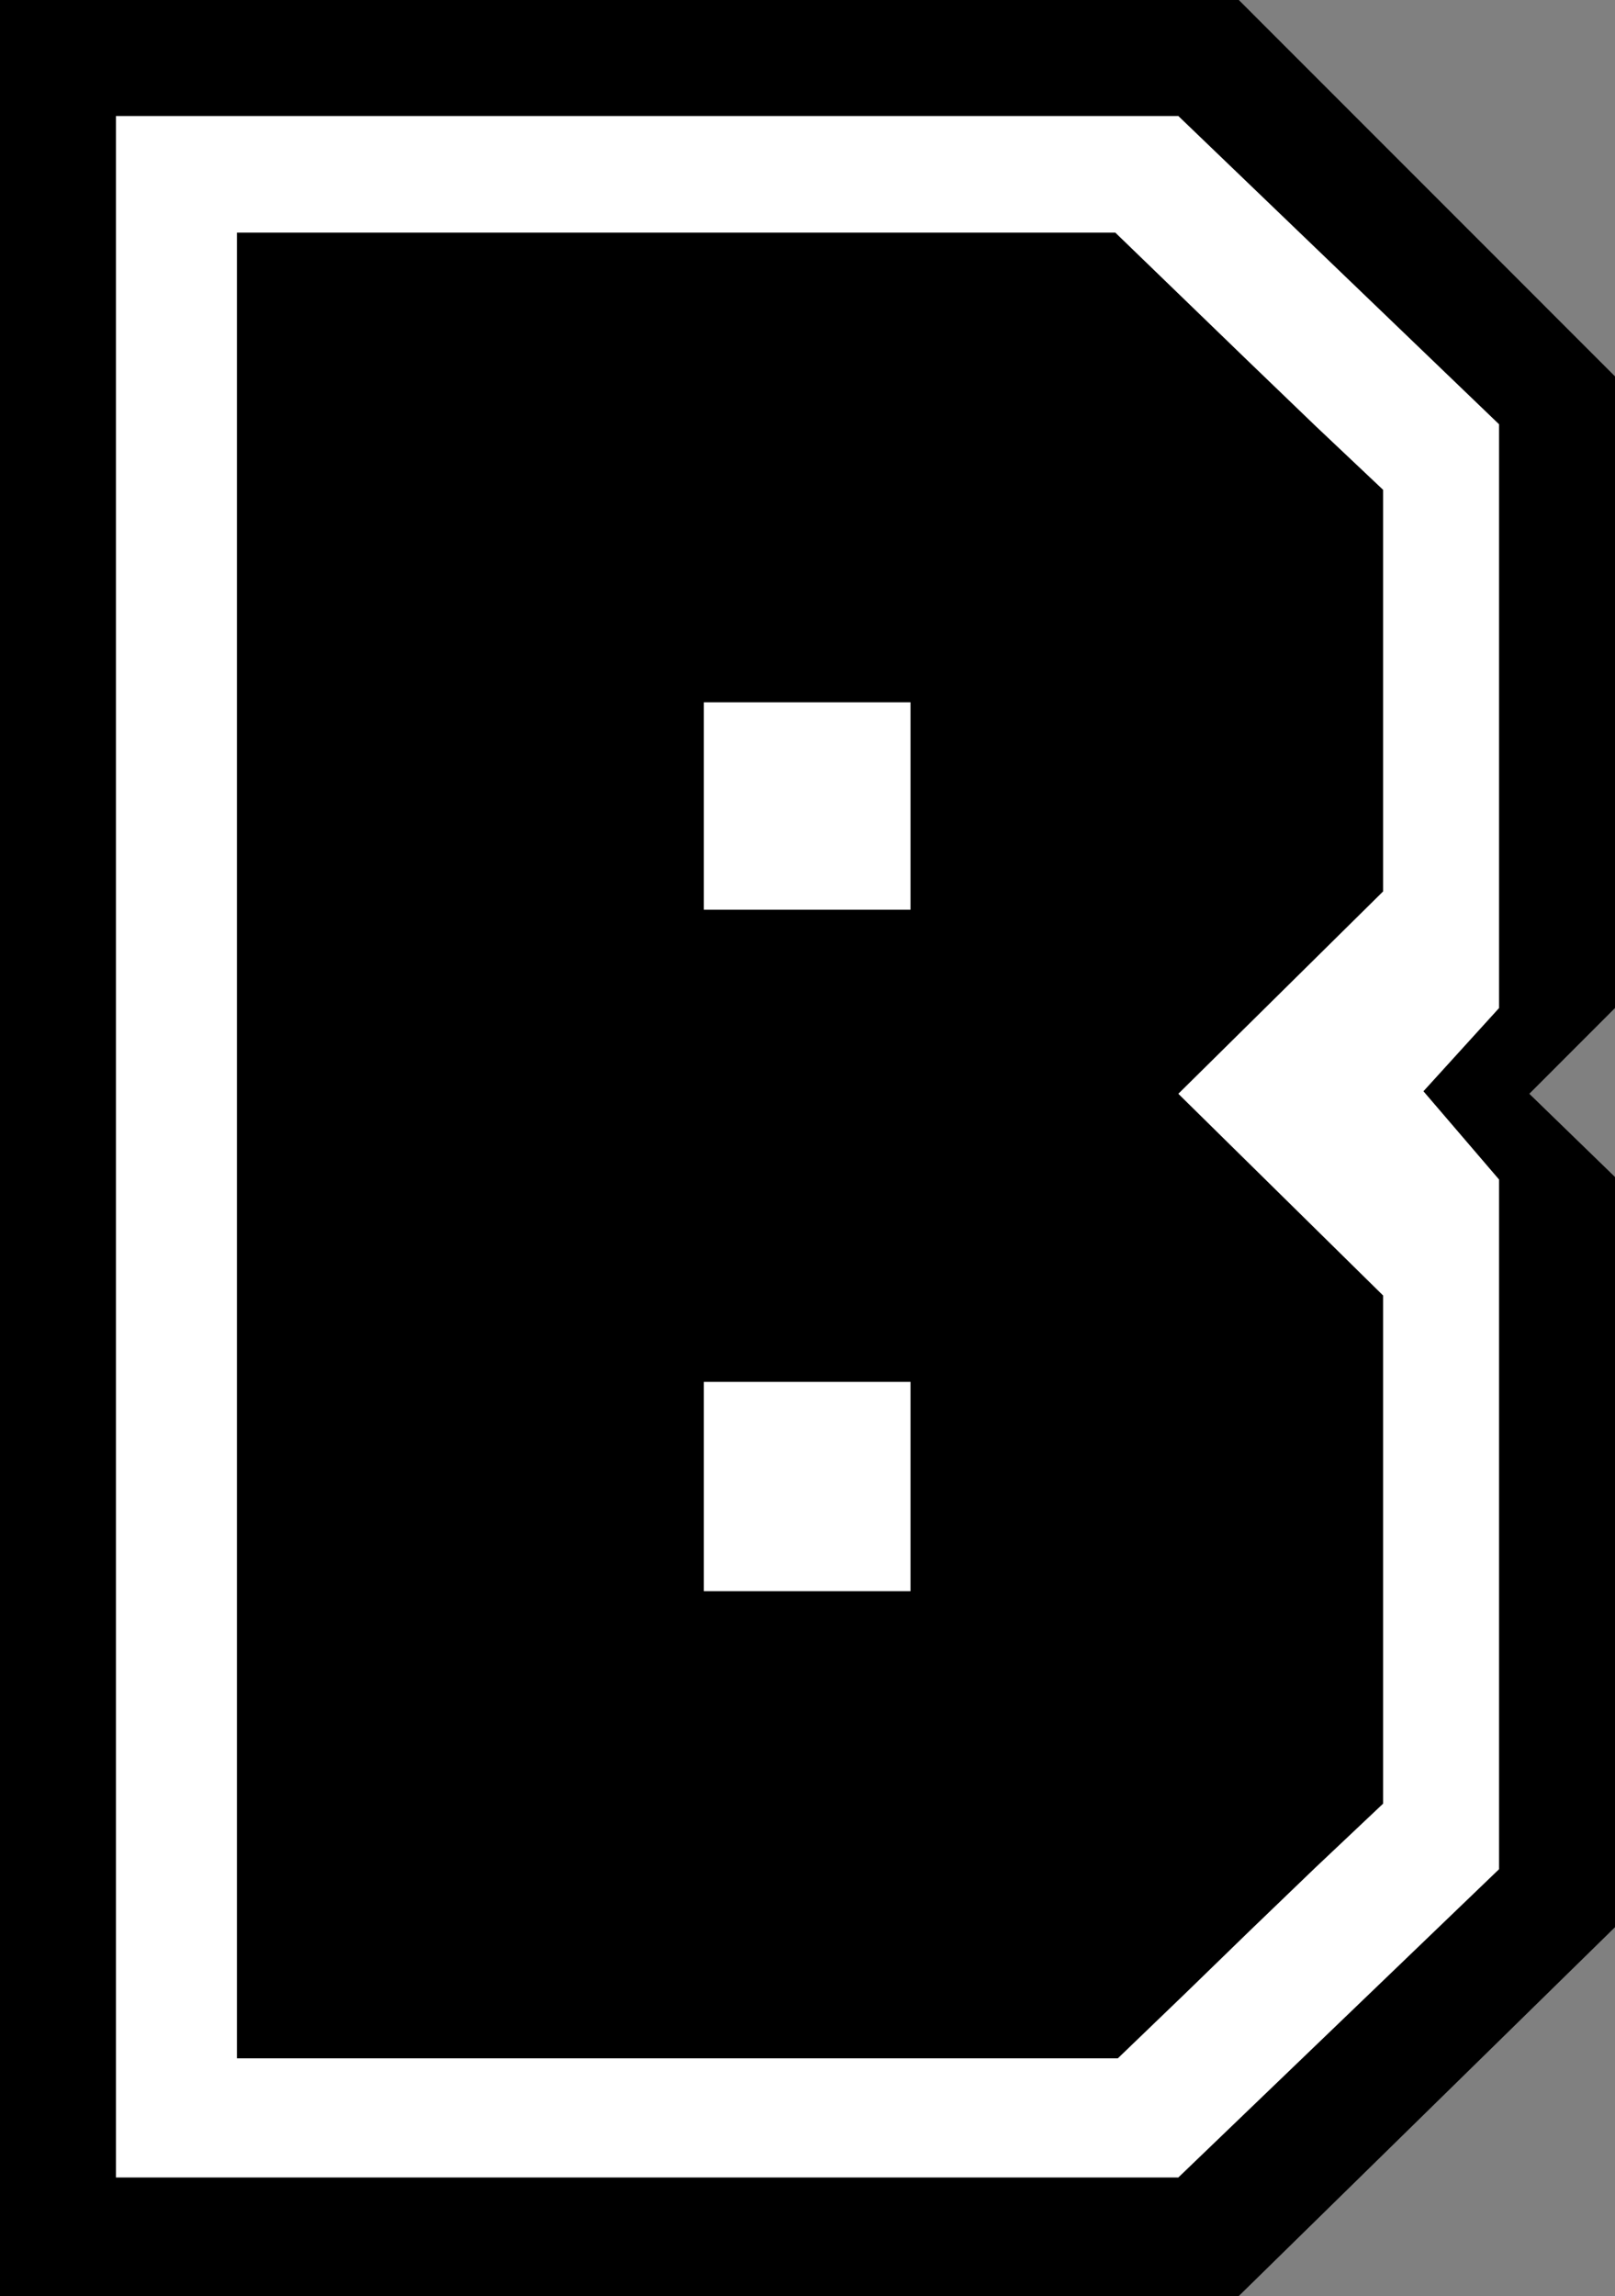
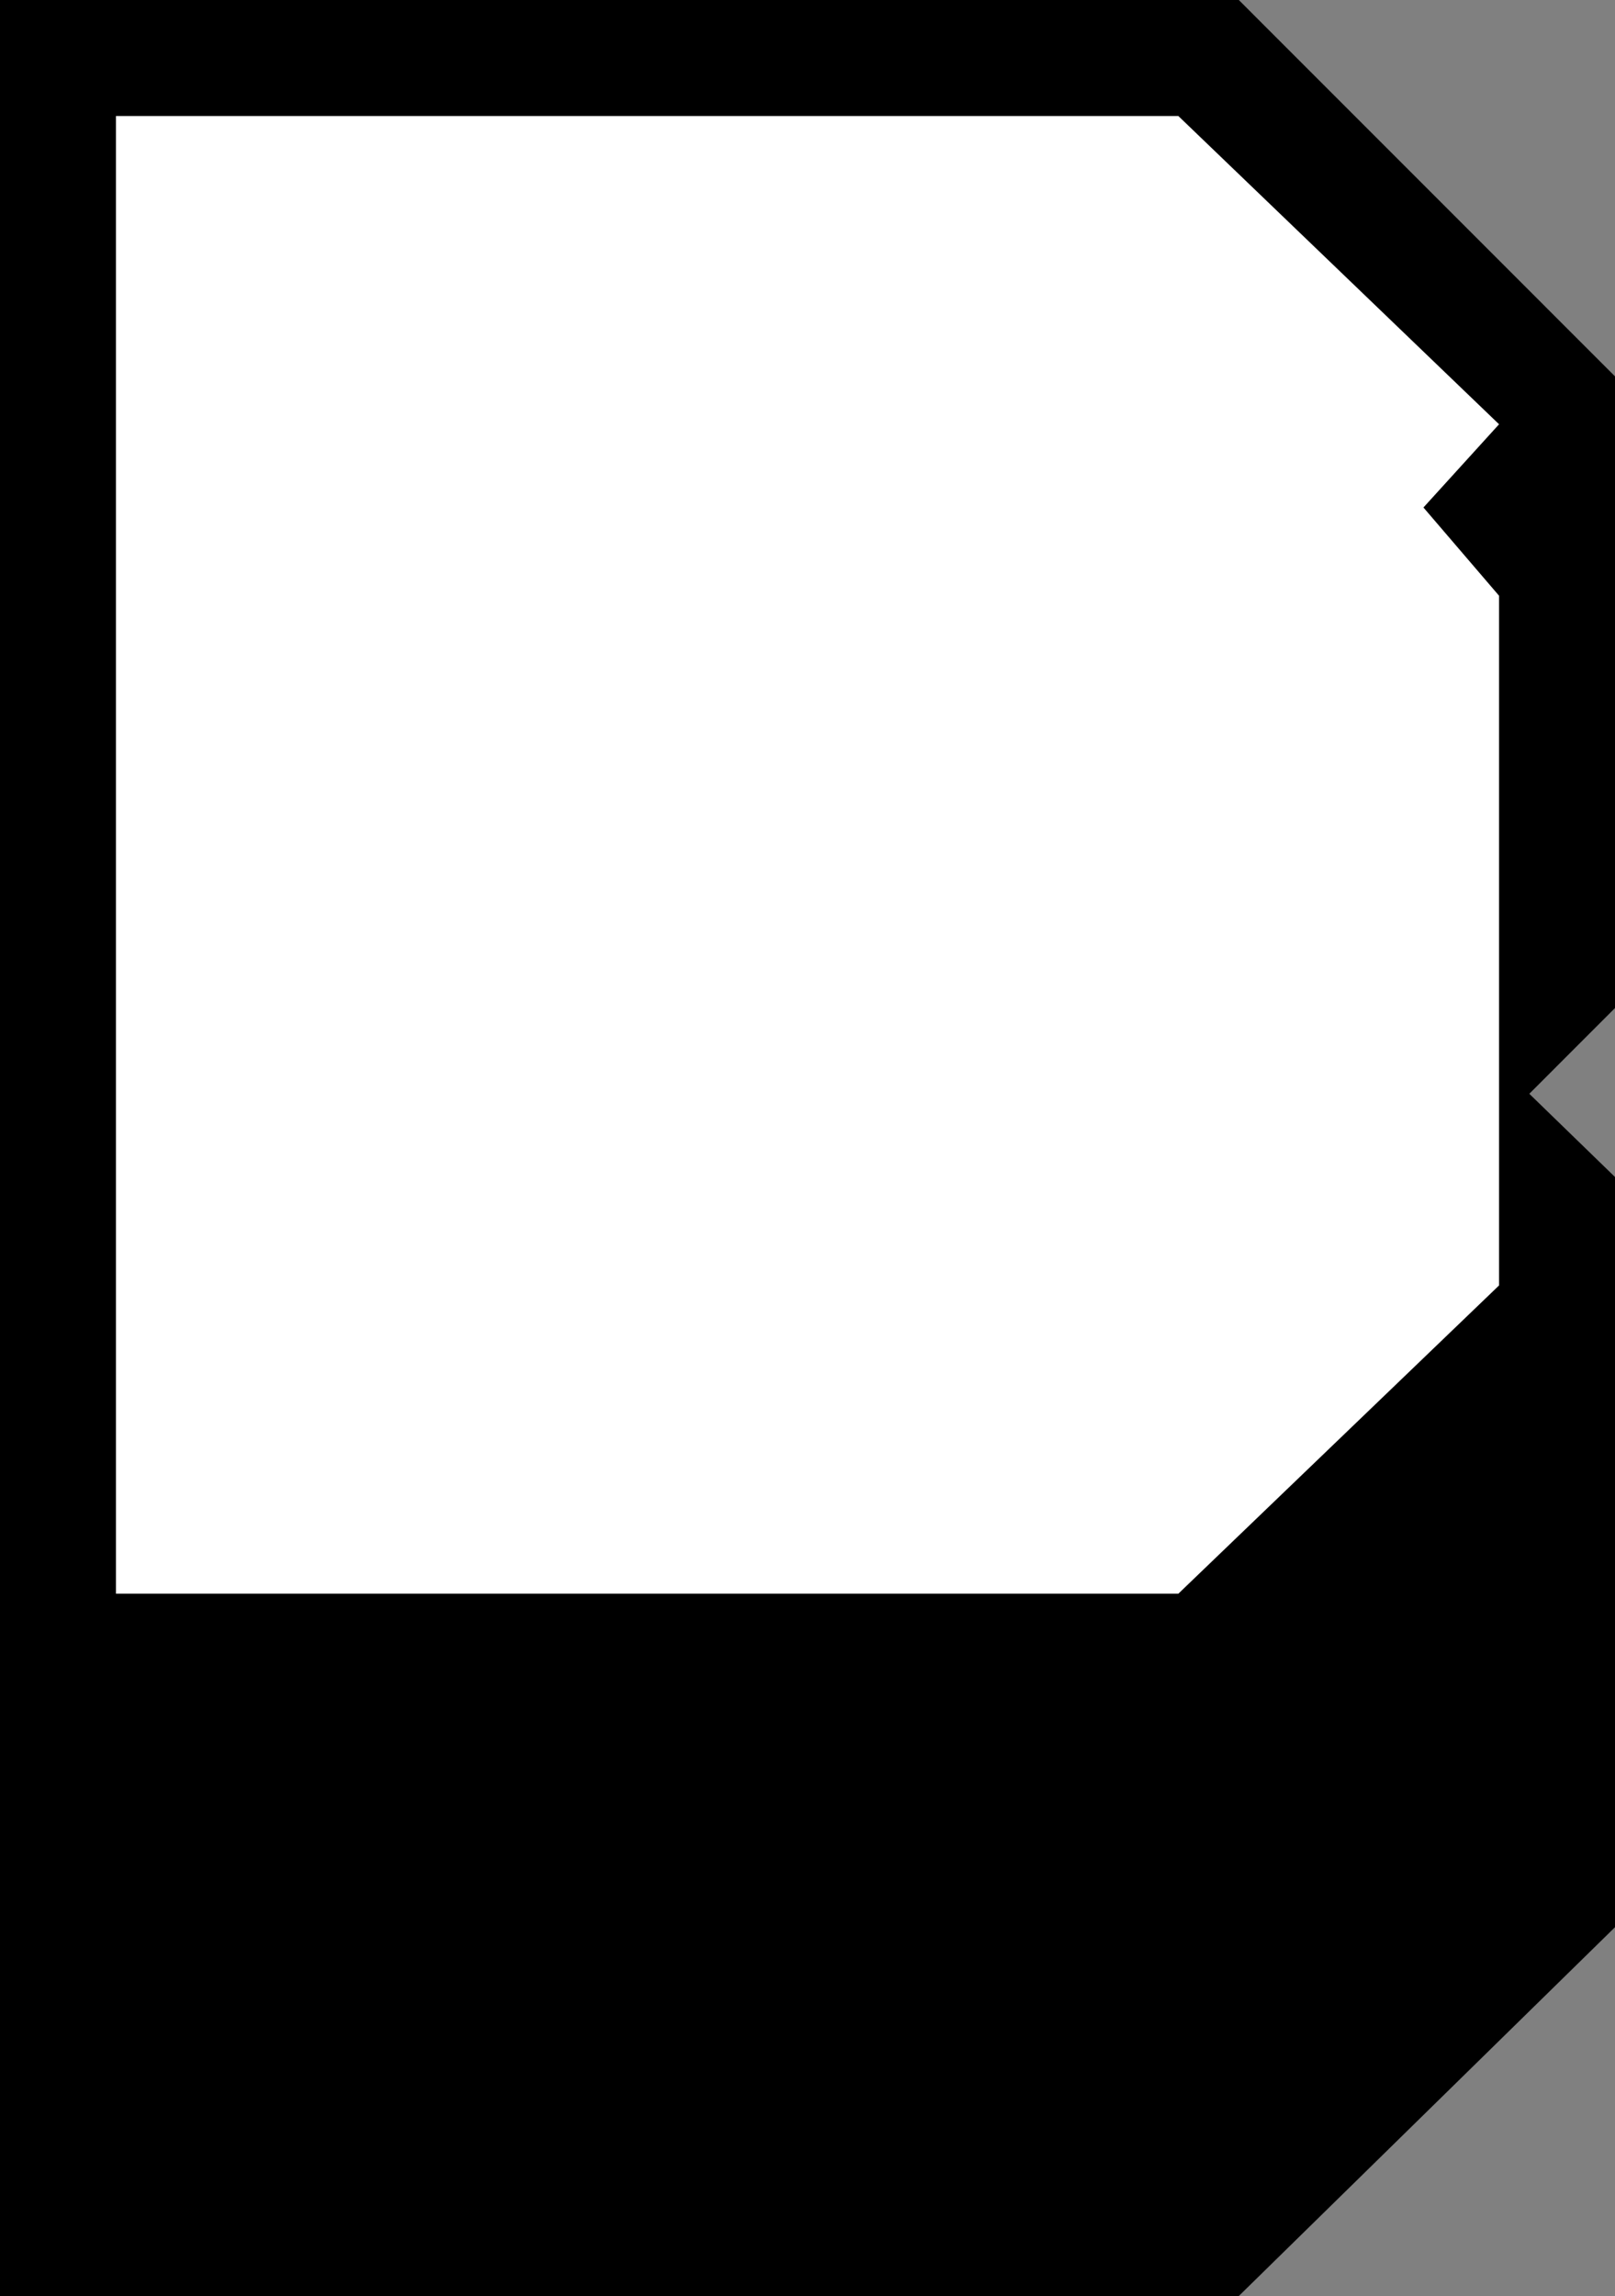
<svg xmlns="http://www.w3.org/2000/svg" xmlns:ns1="http://sodipodi.sourceforge.net/DTD/sodipodi-0.dtd" xmlns:ns2="http://www.inkscape.org/namespaces/inkscape" version="1.0" width="109.563mm" height="155.711mm" id="svg5" ns1:docname="Grade - B 2.wmf">
  <rect width="100%" height="100%" fill="#808080" stroke="none" />
  <ns1:namedview id="namedview5" pagecolor="#ffffff" bordercolor="#000000" borderopacity="0.25" ns2:showpageshadow="2" ns2:pageopacity="0.0" ns2:pagecheckerboard="0" ns2:deskcolor="#d1d1d1" ns2:document-units="mm" />
  <defs id="defs1">
    <pattern id="WMFhbasepattern" patternUnits="userSpaceOnUse" width="6" height="6" x="0" y="0" />
  </defs>
  <path style="fill:#000000;fill-opacity:1;fill-rule:evenodd;stroke:none" d="M 414.096,96.47 V 258.384 l -21.973,21.976 21.973,21.33 v 192.293 l -96.455,94.531 H 0 V 0 h 317.64 z" id="path1" />
-   <path style="fill:#ffffff;fill-opacity:1;fill-rule:evenodd;stroke:none" d="M 384.368,108.751 V 258.384 l -19.388,21.33 19.388,22.623 v 176.781 l -82.238,79.018 H 29.728 V 29.733 H 302.13 Z" id="path2" />
-   <path style="fill:#000000;fill-opacity:1;fill-rule:evenodd;stroke:none" d="m 285.973,59.627 34.091,32.965 17.126,16.482 17.449,16.482 v 102.934 l -52.509,51.871 52.509,51.709 v 130.242 l -8.725,8.241 -8.563,8.08 -16.965,16.321 -16.803,16.321 -16.965,16.321 H 60.749 V 59.627 Z" id="path3" />
+   <path style="fill:#ffffff;fill-opacity:1;fill-rule:evenodd;stroke:none" d="M 384.368,108.751 l -19.388,21.33 19.388,22.623 v 176.781 l -82.238,79.018 H 29.728 V 29.733 H 302.13 Z" id="path2" />
  <path style="fill:#ffffff;fill-opacity:1;fill-rule:evenodd;stroke:none" d="m 180.47,180.013 h 52.994 v 53.163 h -52.994 z" id="path4" />
  <path style="fill:#ffffff;fill-opacity:1;fill-rule:evenodd;stroke:none" d="m 180.47,354.208 h 52.994 v 53.648 h -52.994 z" id="path5" />
</svg>